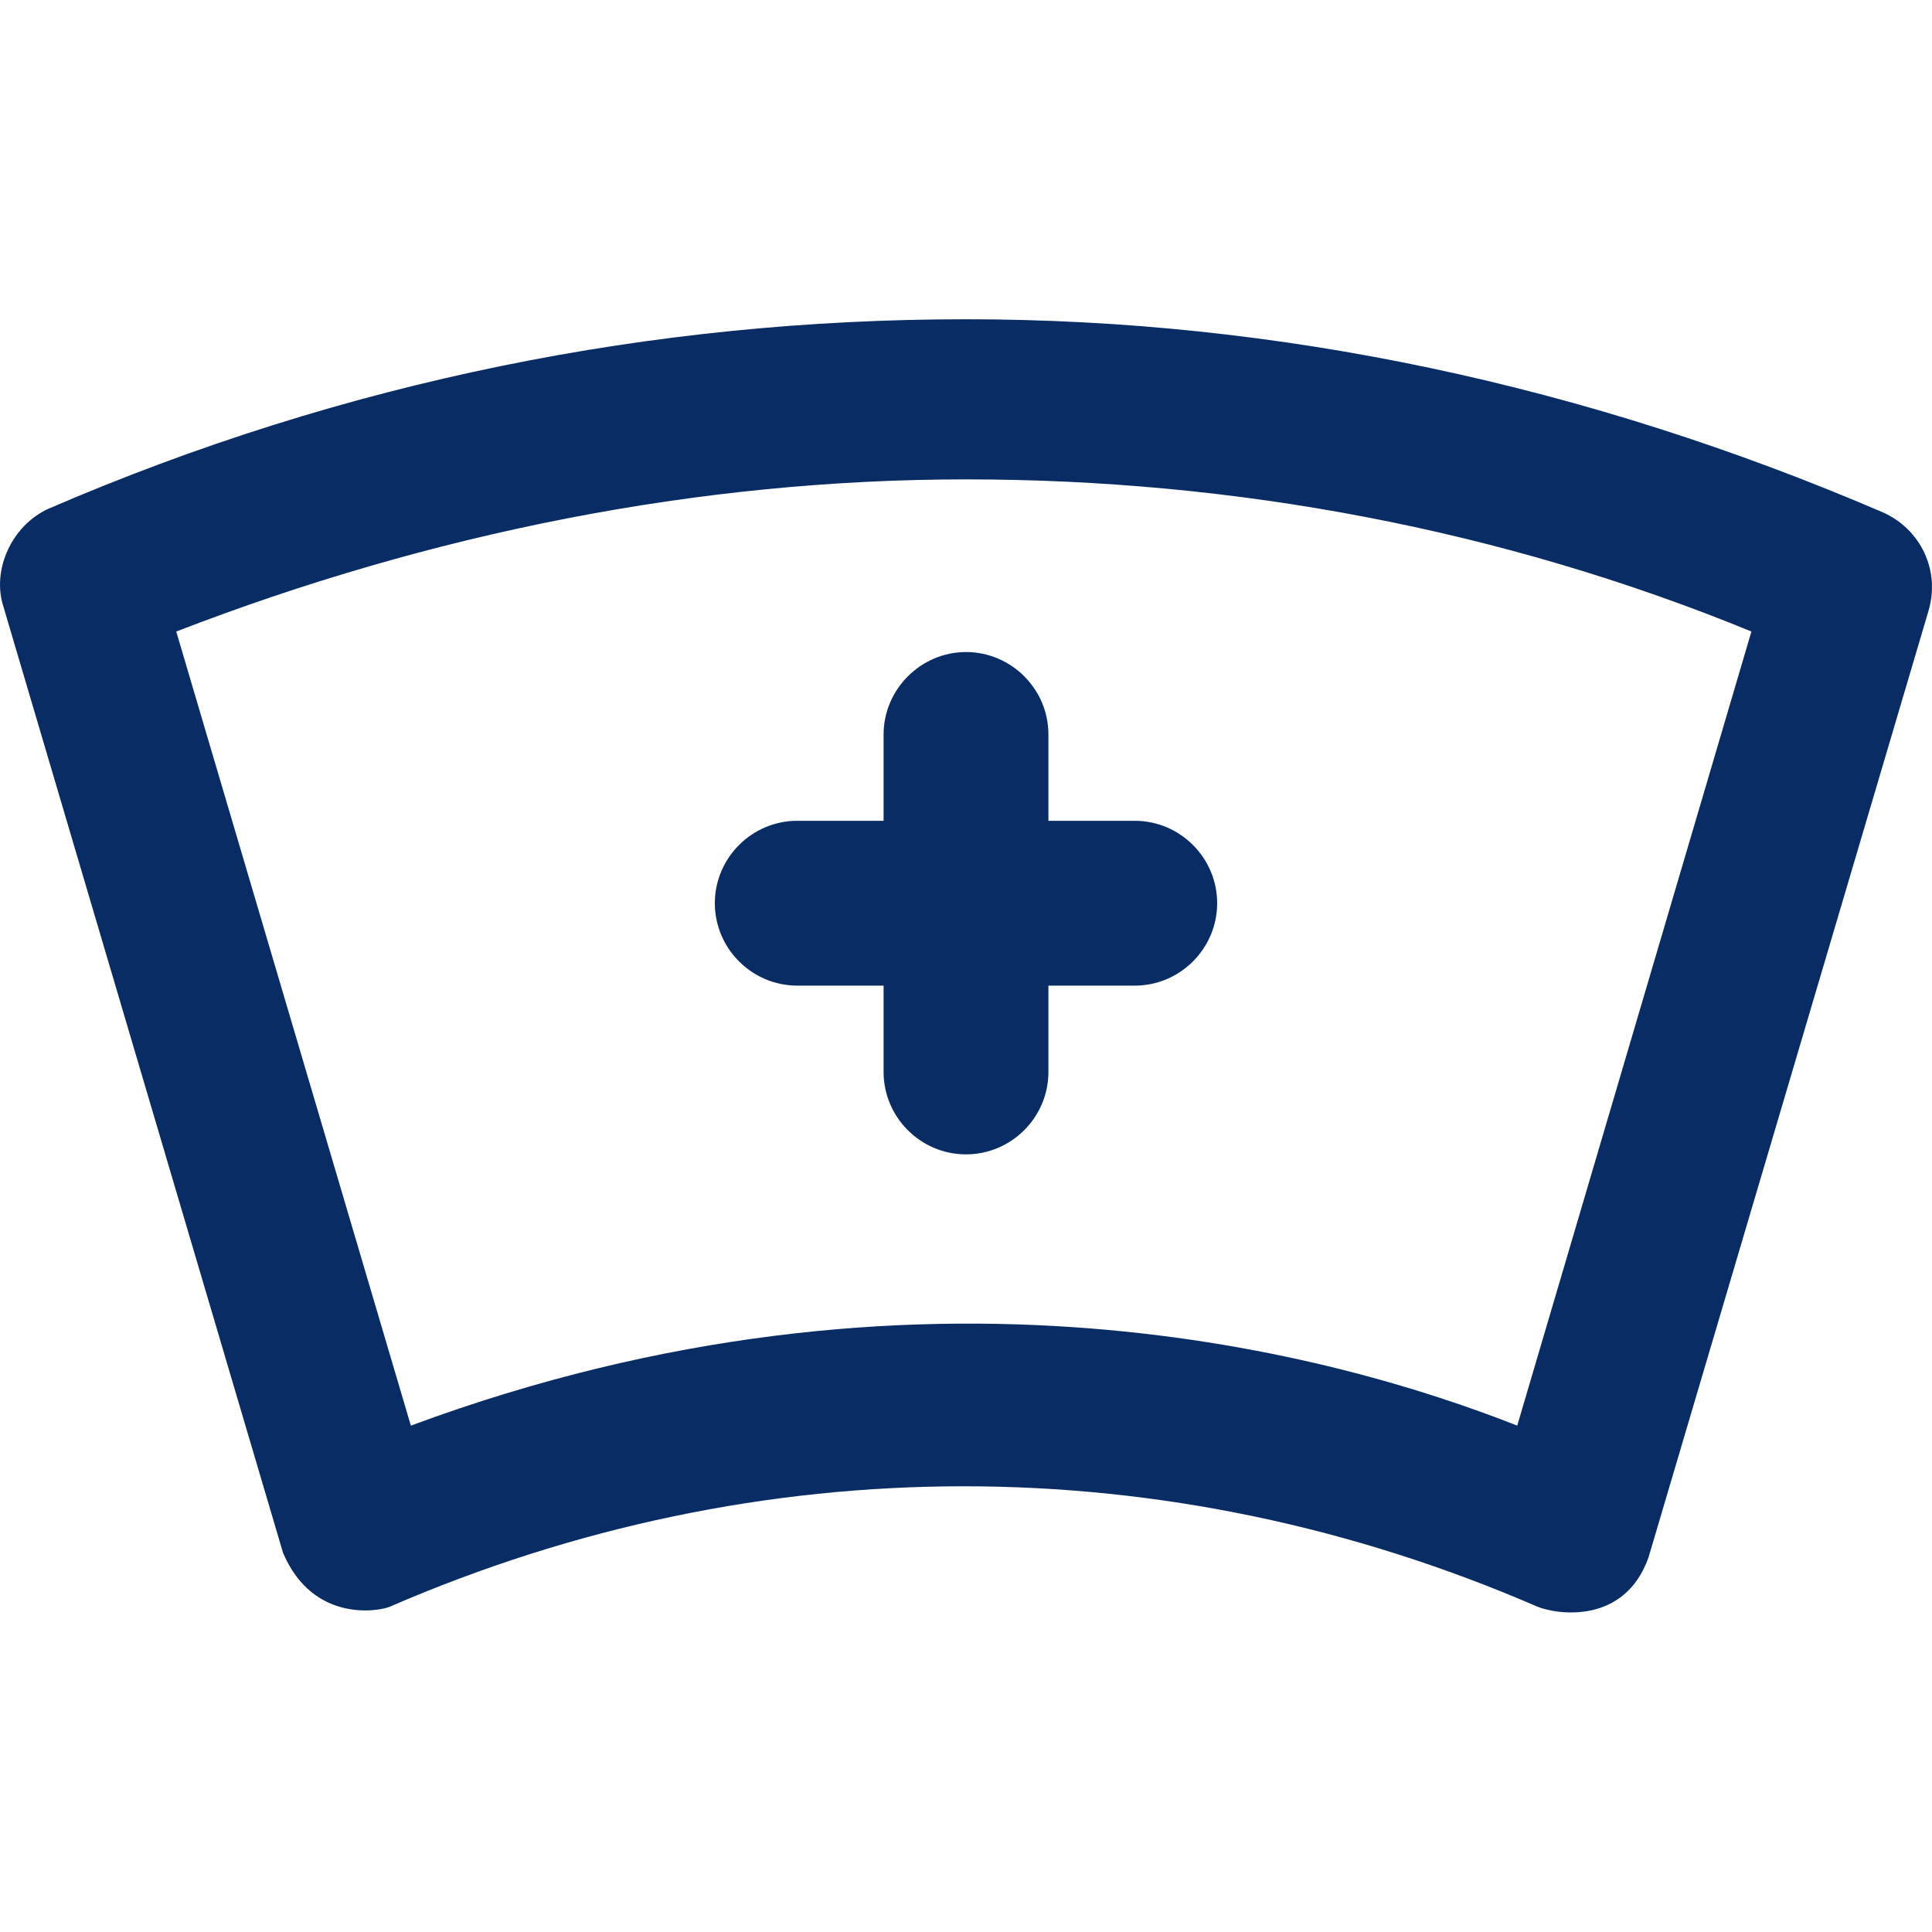
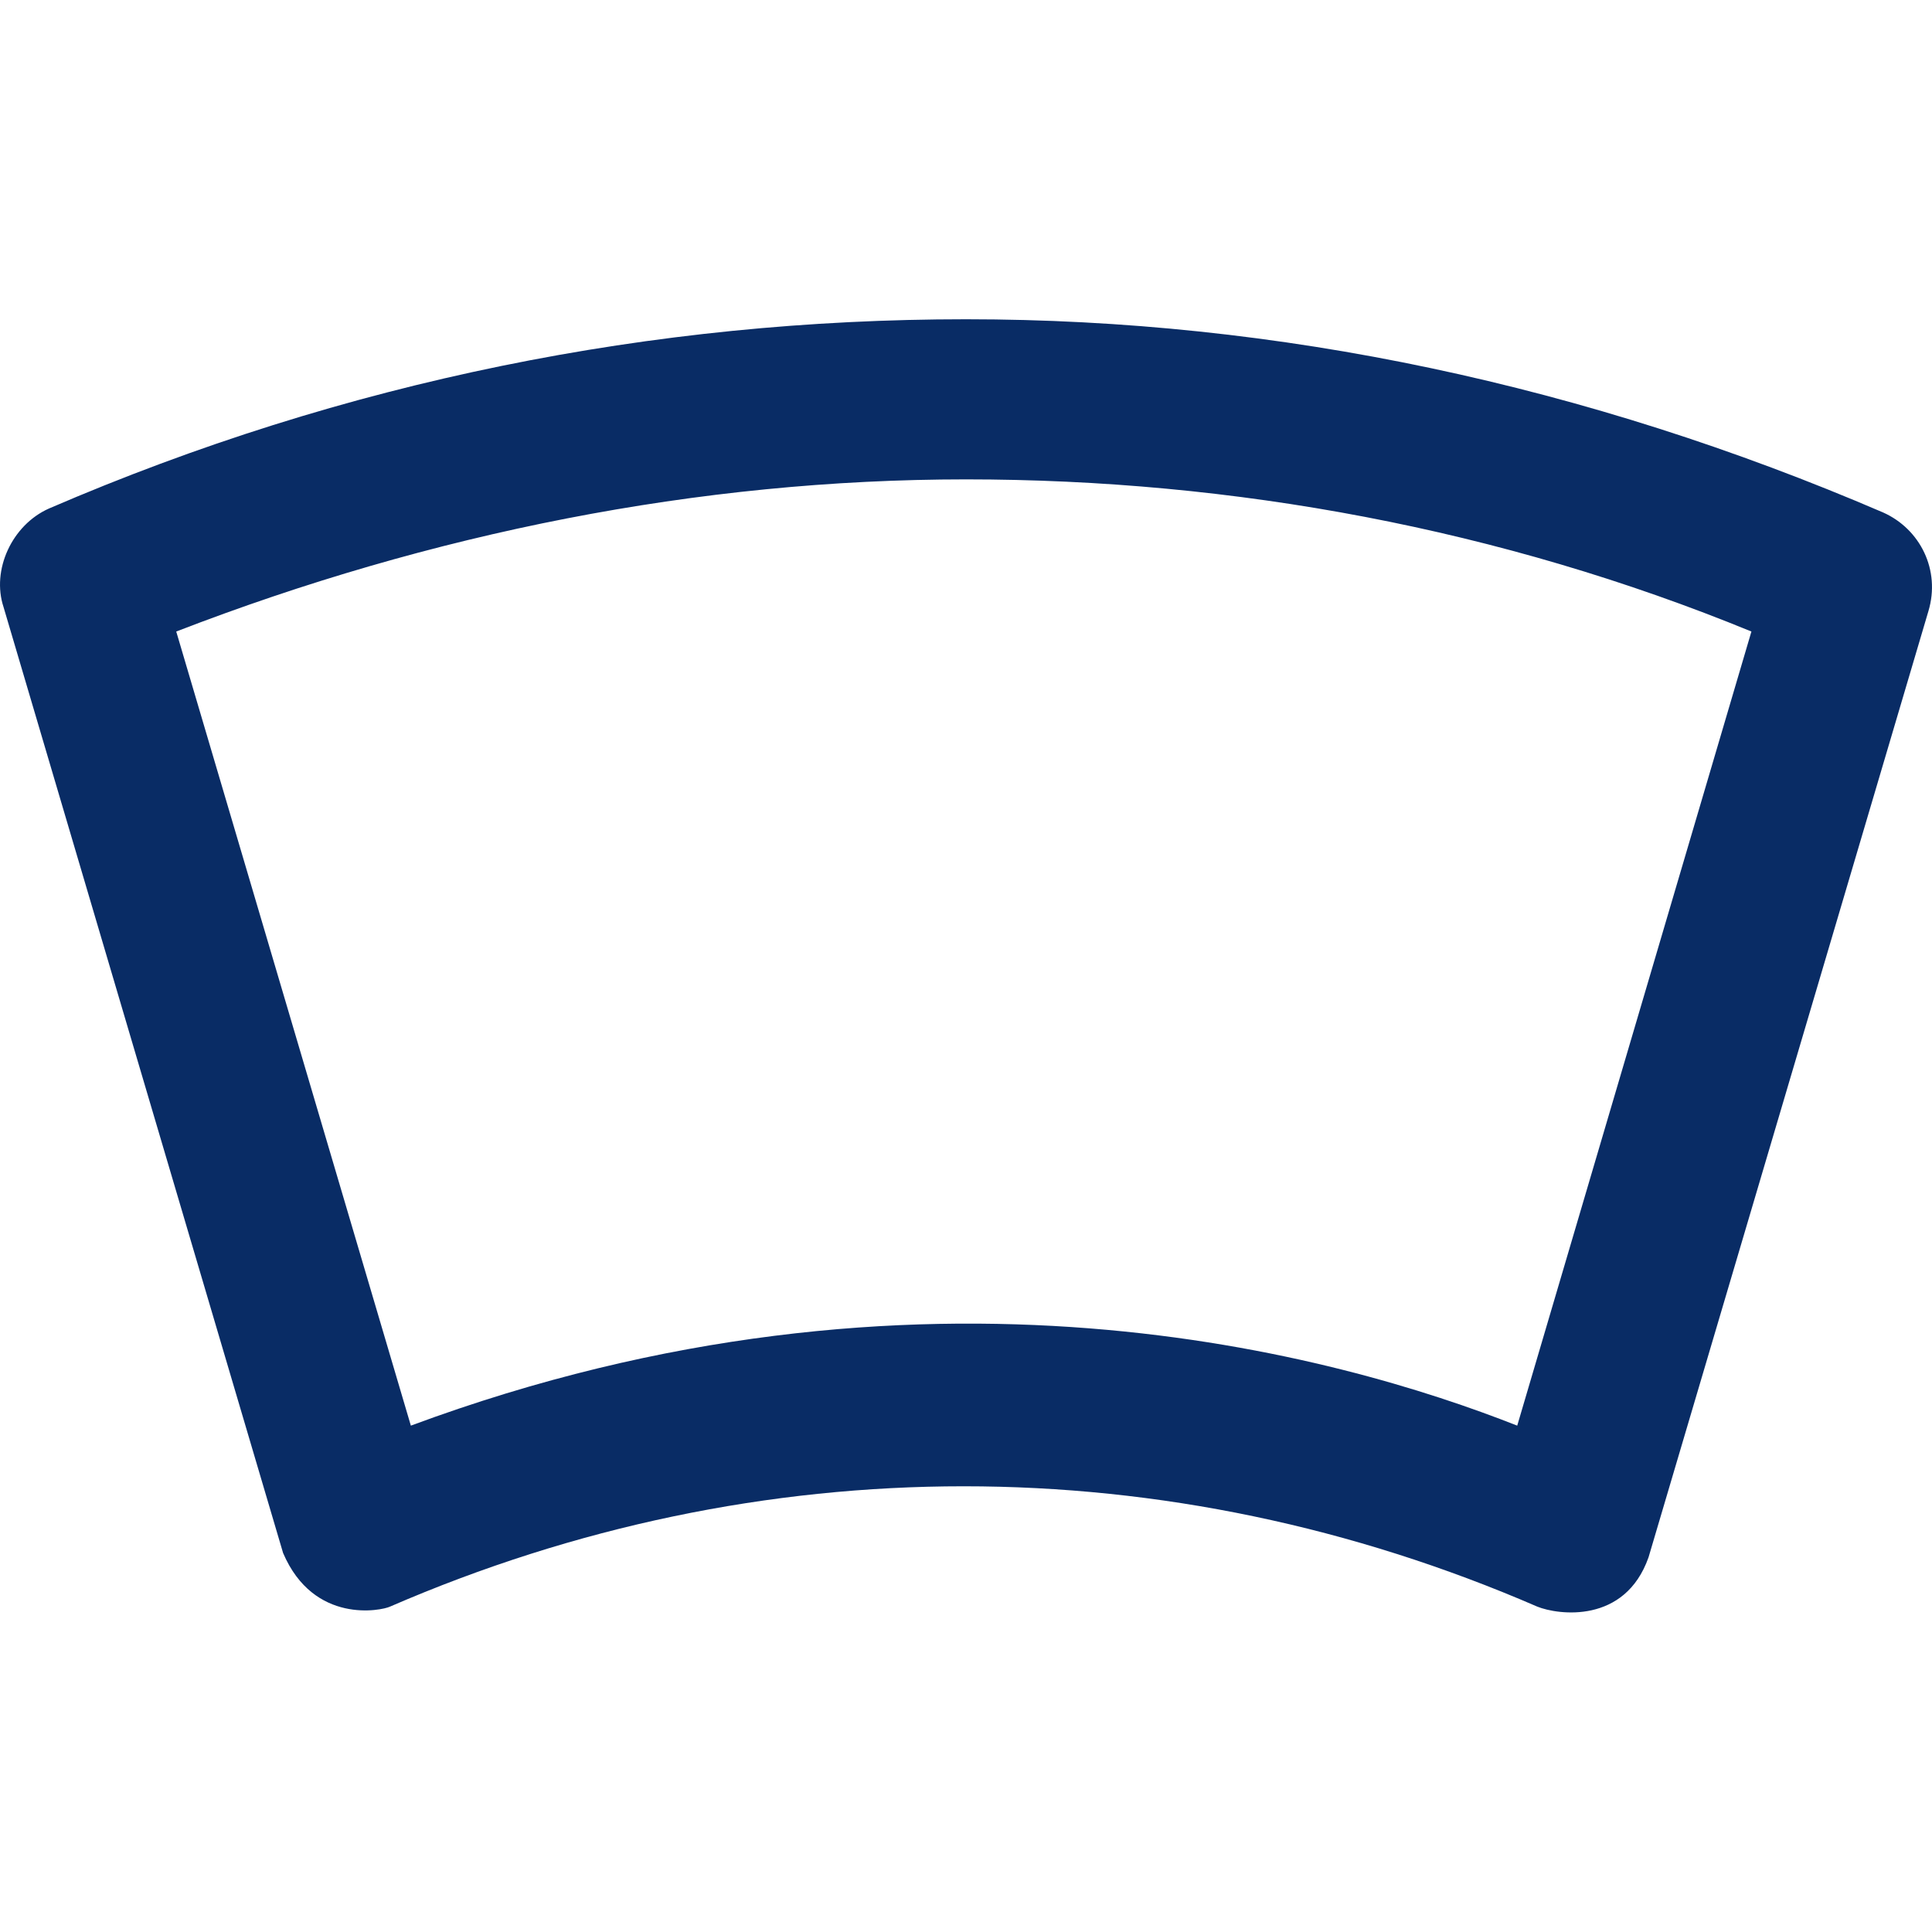
<svg xmlns="http://www.w3.org/2000/svg" width="32" height="32" viewBox="0 0 32 32" fill="none">
  <g clip-path="url(#clip0_3397_162)">
    <path d="M31.19 8.488C26.286 6.379 21.179 5.288 16 5.288C10.821 5.288 5.714 6.307 0.81 8.423C0.196 8.697 -0.144 9.442 0.059 10.056L4.689 25.723C5.198 26.911 6.322 26.676 6.459 26.611C12.591 23.953 19.331 23.953 25.463 26.611C25.803 26.748 26.913 26.905 27.305 25.794L31.941 10.121C32.144 9.442 31.804 8.762 31.19 8.488ZM25.13 23.613C22.198 22.457 15.269 20.472 6.805 23.613L2.919 10.46C7.144 8.828 11.572 7.94 16 7.94C20.428 7.94 24.856 8.756 29.009 10.46L25.13 23.613Z" fill="#092C65" />
-     <path d="M14.635 12.165V13.595H13.205C12.454 13.595 11.84 14.209 11.84 14.96C11.84 15.711 12.454 16.325 13.205 16.325H14.635V17.755C14.635 18.506 15.249 19.12 16 19.12C16.751 19.12 17.365 18.506 17.365 17.755V16.325H18.795C19.546 16.325 20.16 15.711 20.16 14.96C20.16 14.209 19.546 13.595 18.795 13.595H17.365V12.165C17.365 11.414 16.751 10.8 16 10.8C15.249 10.8 14.635 11.42 14.635 12.165Z" fill="#092C65" />
  </g>
  <defs>
    <clipPath id="clip0_3397_162">
      <rect width="32" height="32" fill="white" transform="translate(0 -0.003)" />
    </clipPath>
  </defs>
</svg>